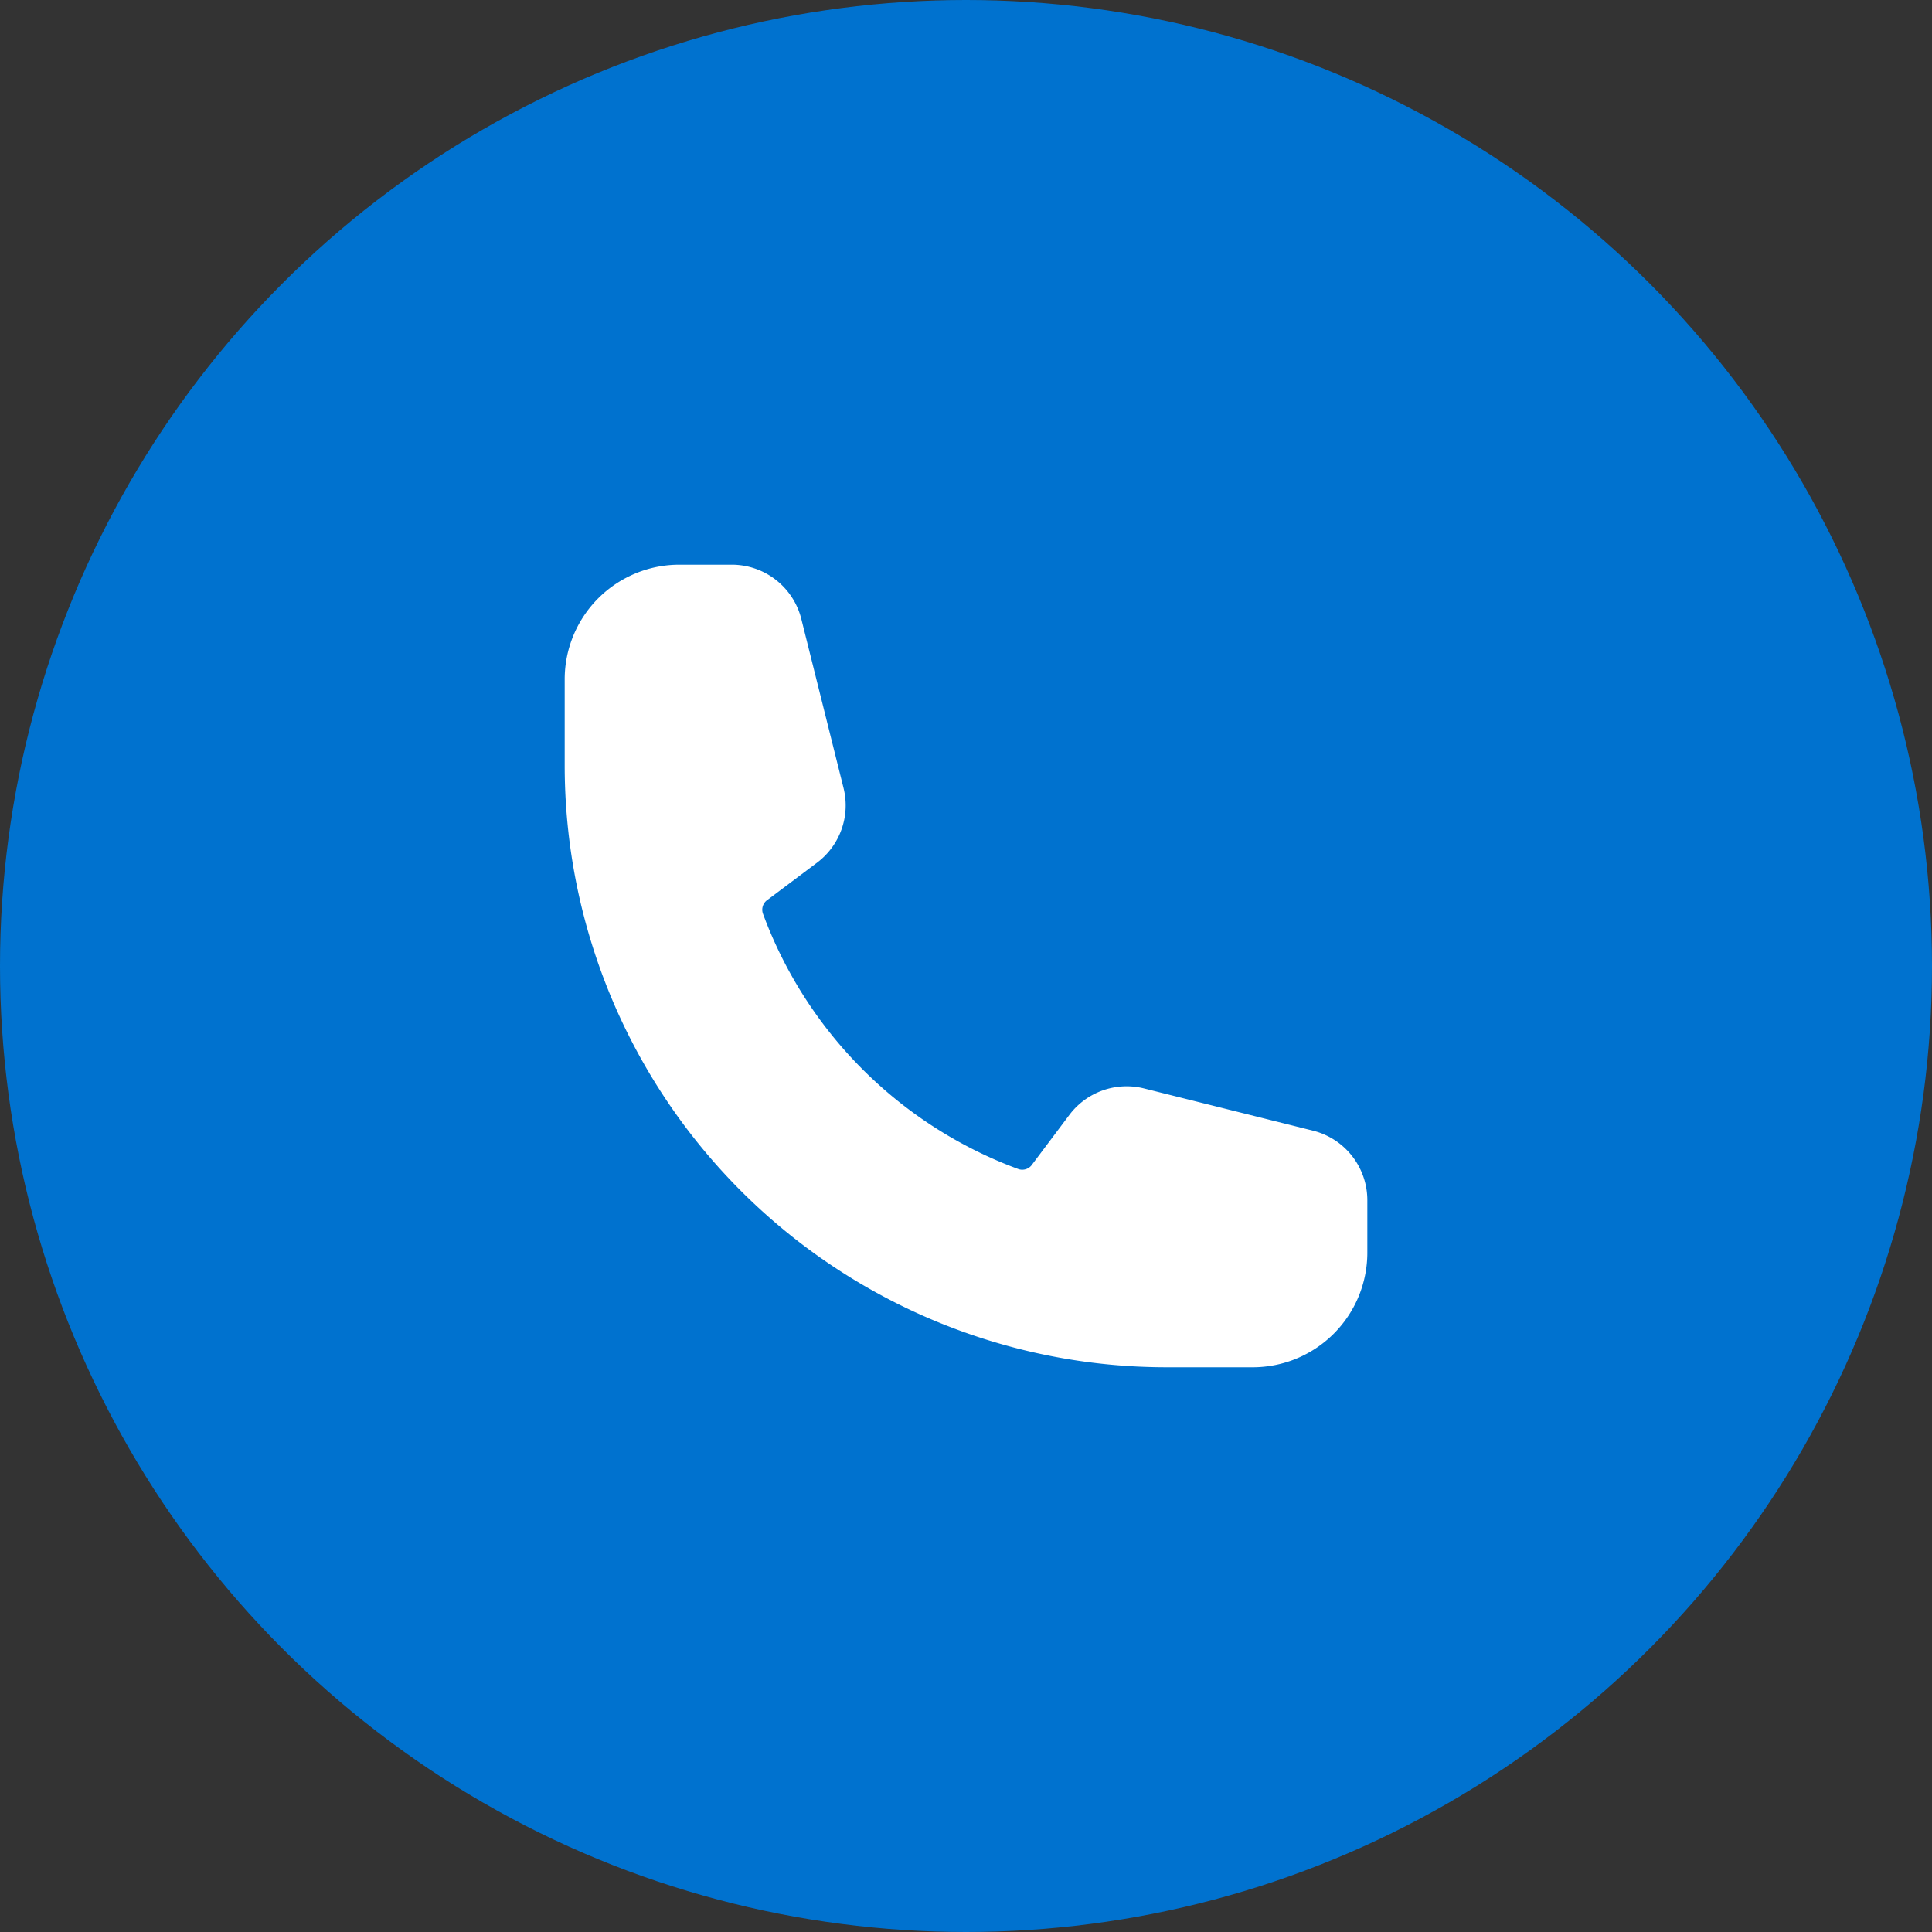
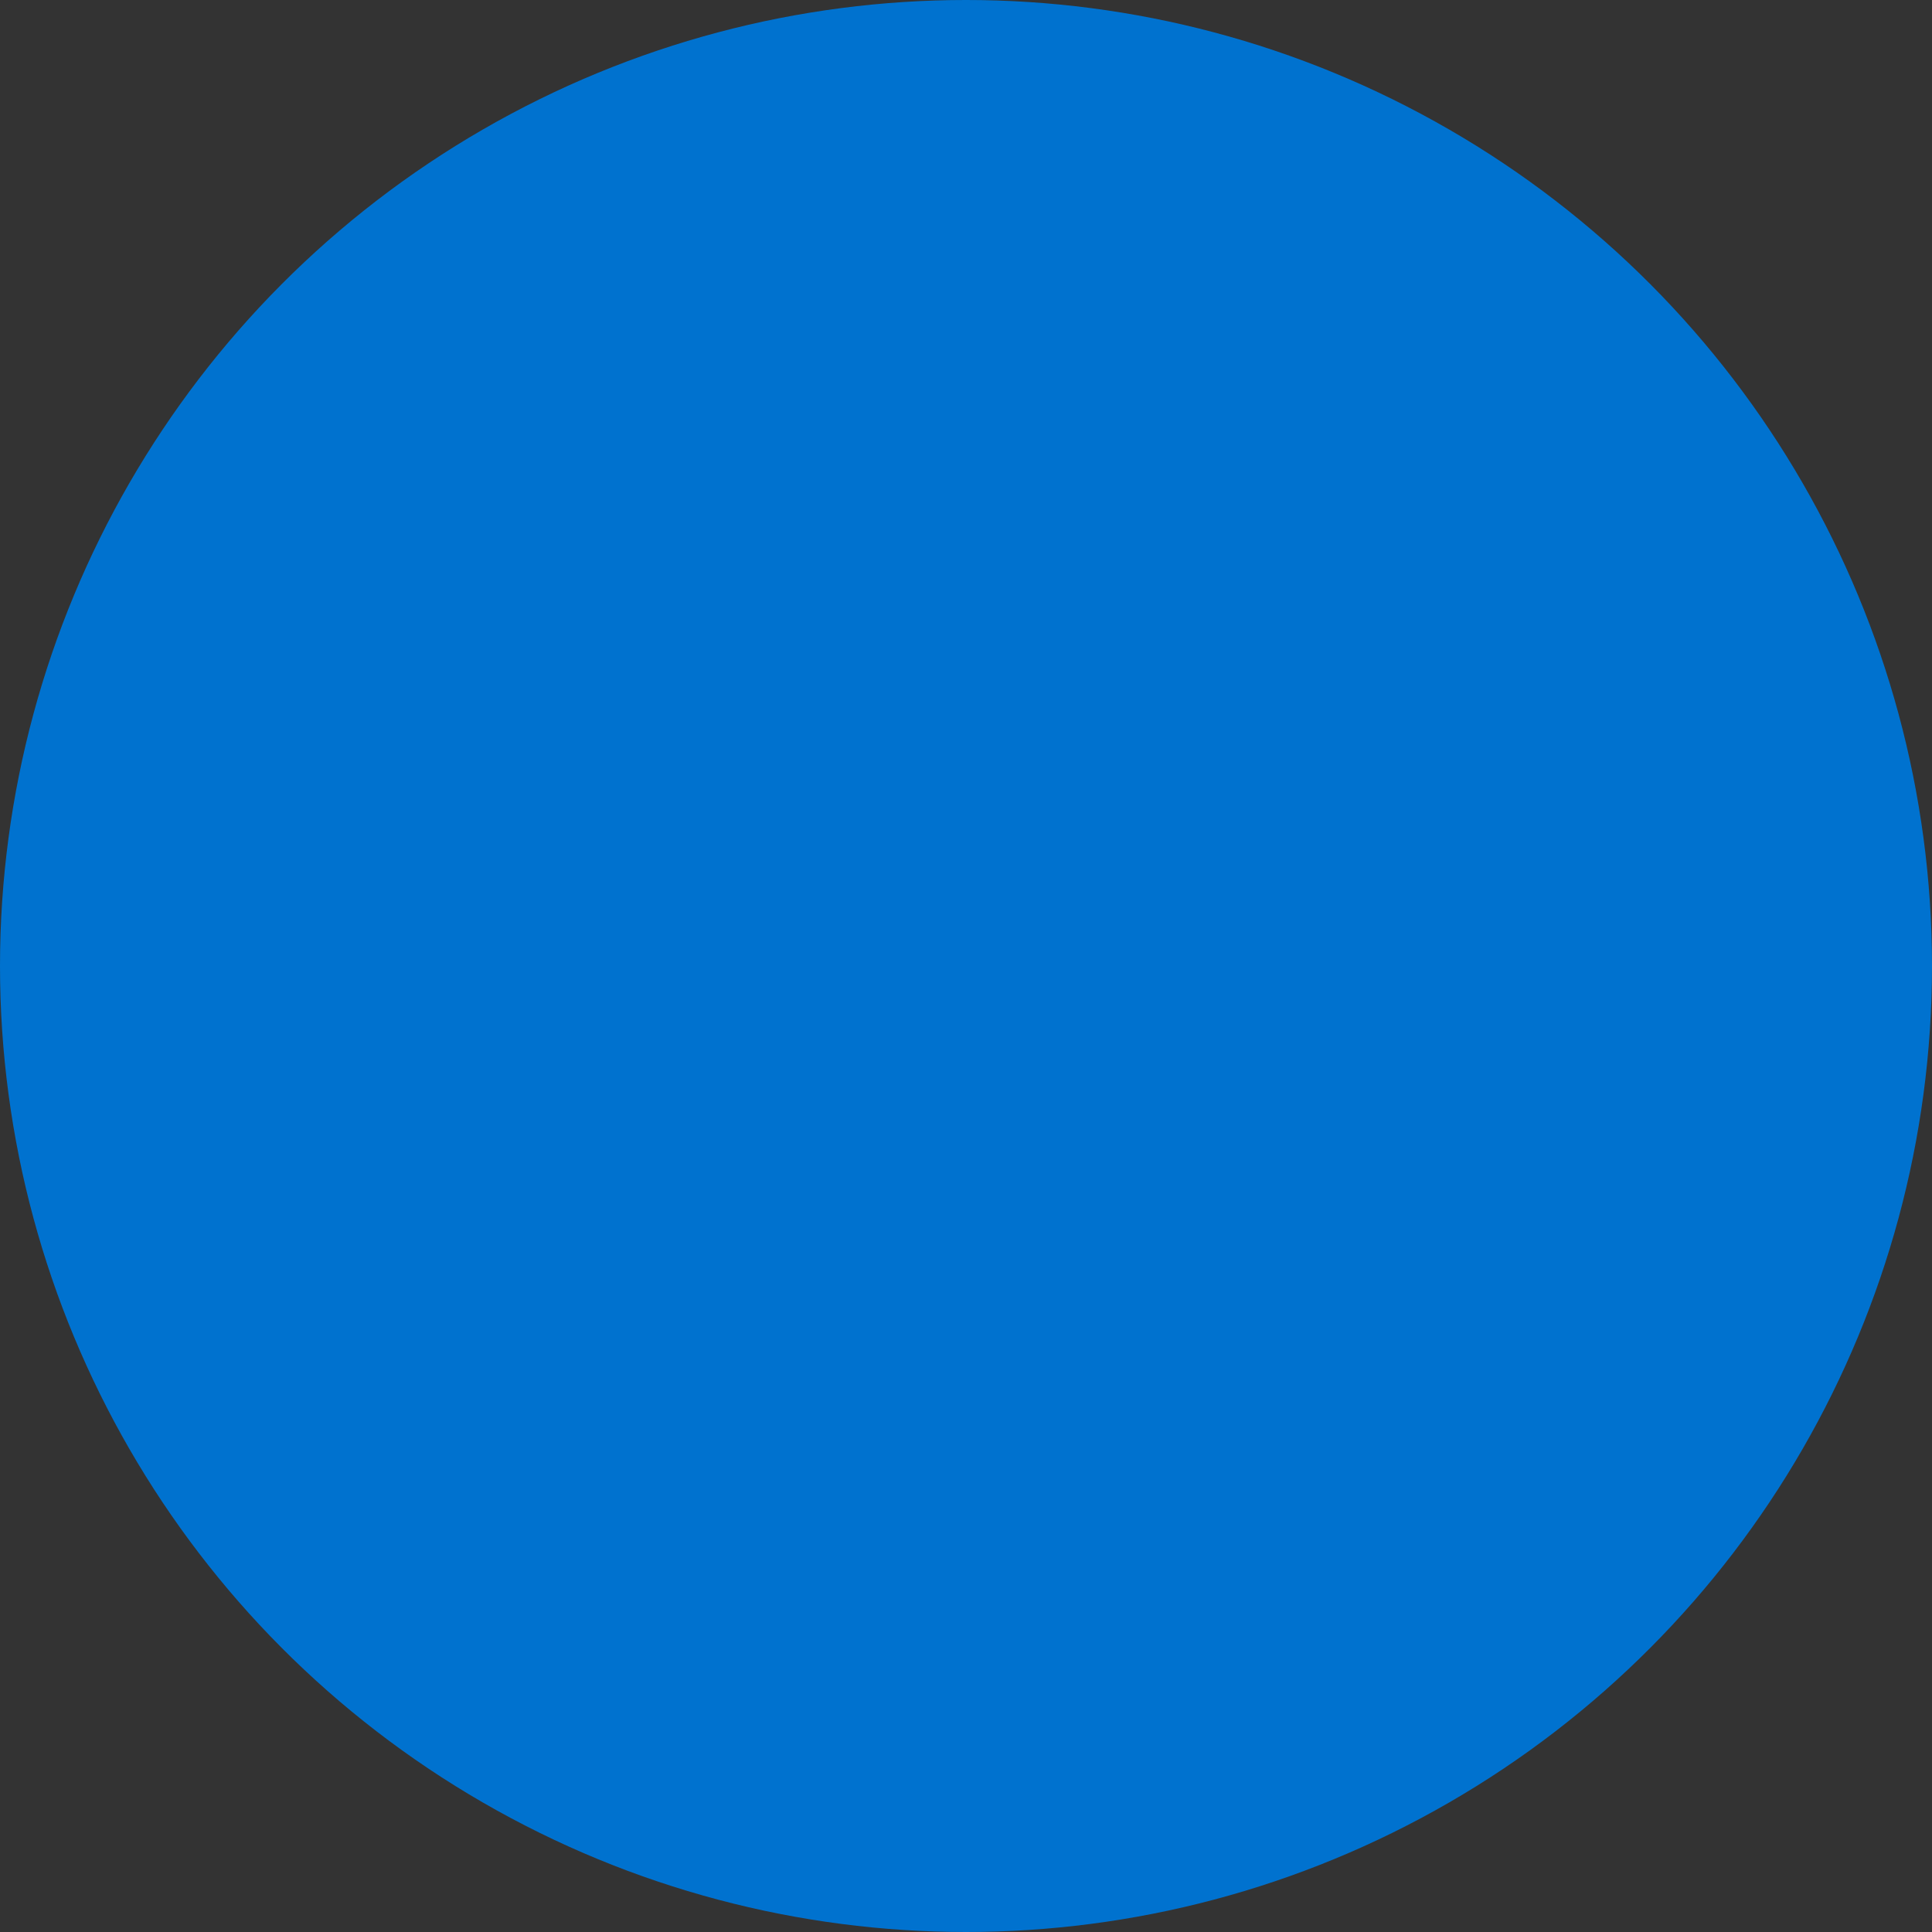
<svg xmlns="http://www.w3.org/2000/svg" width="67" height="67" viewBox="0 0 67 67">
  <rect x="0" y="0" width="67" height="67" fill="#333333" stroke="none" />
  <g id="Group_6898" data-name="Group 6898" transform="translate(-888 -160)">
    <circle id="Ellipse_548" data-name="Ellipse 548" cx="33.5" cy="33.5" r="33.5" transform="translate(888 160)" fill="#0072cf" />
-     <path id="Path_14878" data-name="Path 14878" d="M1.5,5.476A3.976,3.976,0,0,1,5.476,1.5H7.295A2.487,2.487,0,0,1,9.706,3.382L11.17,9.244a2.485,2.485,0,0,1-.92,2.591L8.537,13.121a.414.414,0,0,0-.167.467,14.957,14.957,0,0,0,8.876,8.876.415.415,0,0,0,.467-.167L19,20.583a2.485,2.485,0,0,1,2.591-.92l5.862,1.465a2.487,2.487,0,0,1,1.882,2.412v1.817a3.976,3.976,0,0,1-3.976,3.976H22.375A20.876,20.876,0,0,1,1.5,8.458Z" transform="translate(906.083 178.083)" fill="#fff" fill-rule="evenodd" />
  </g>
</svg>